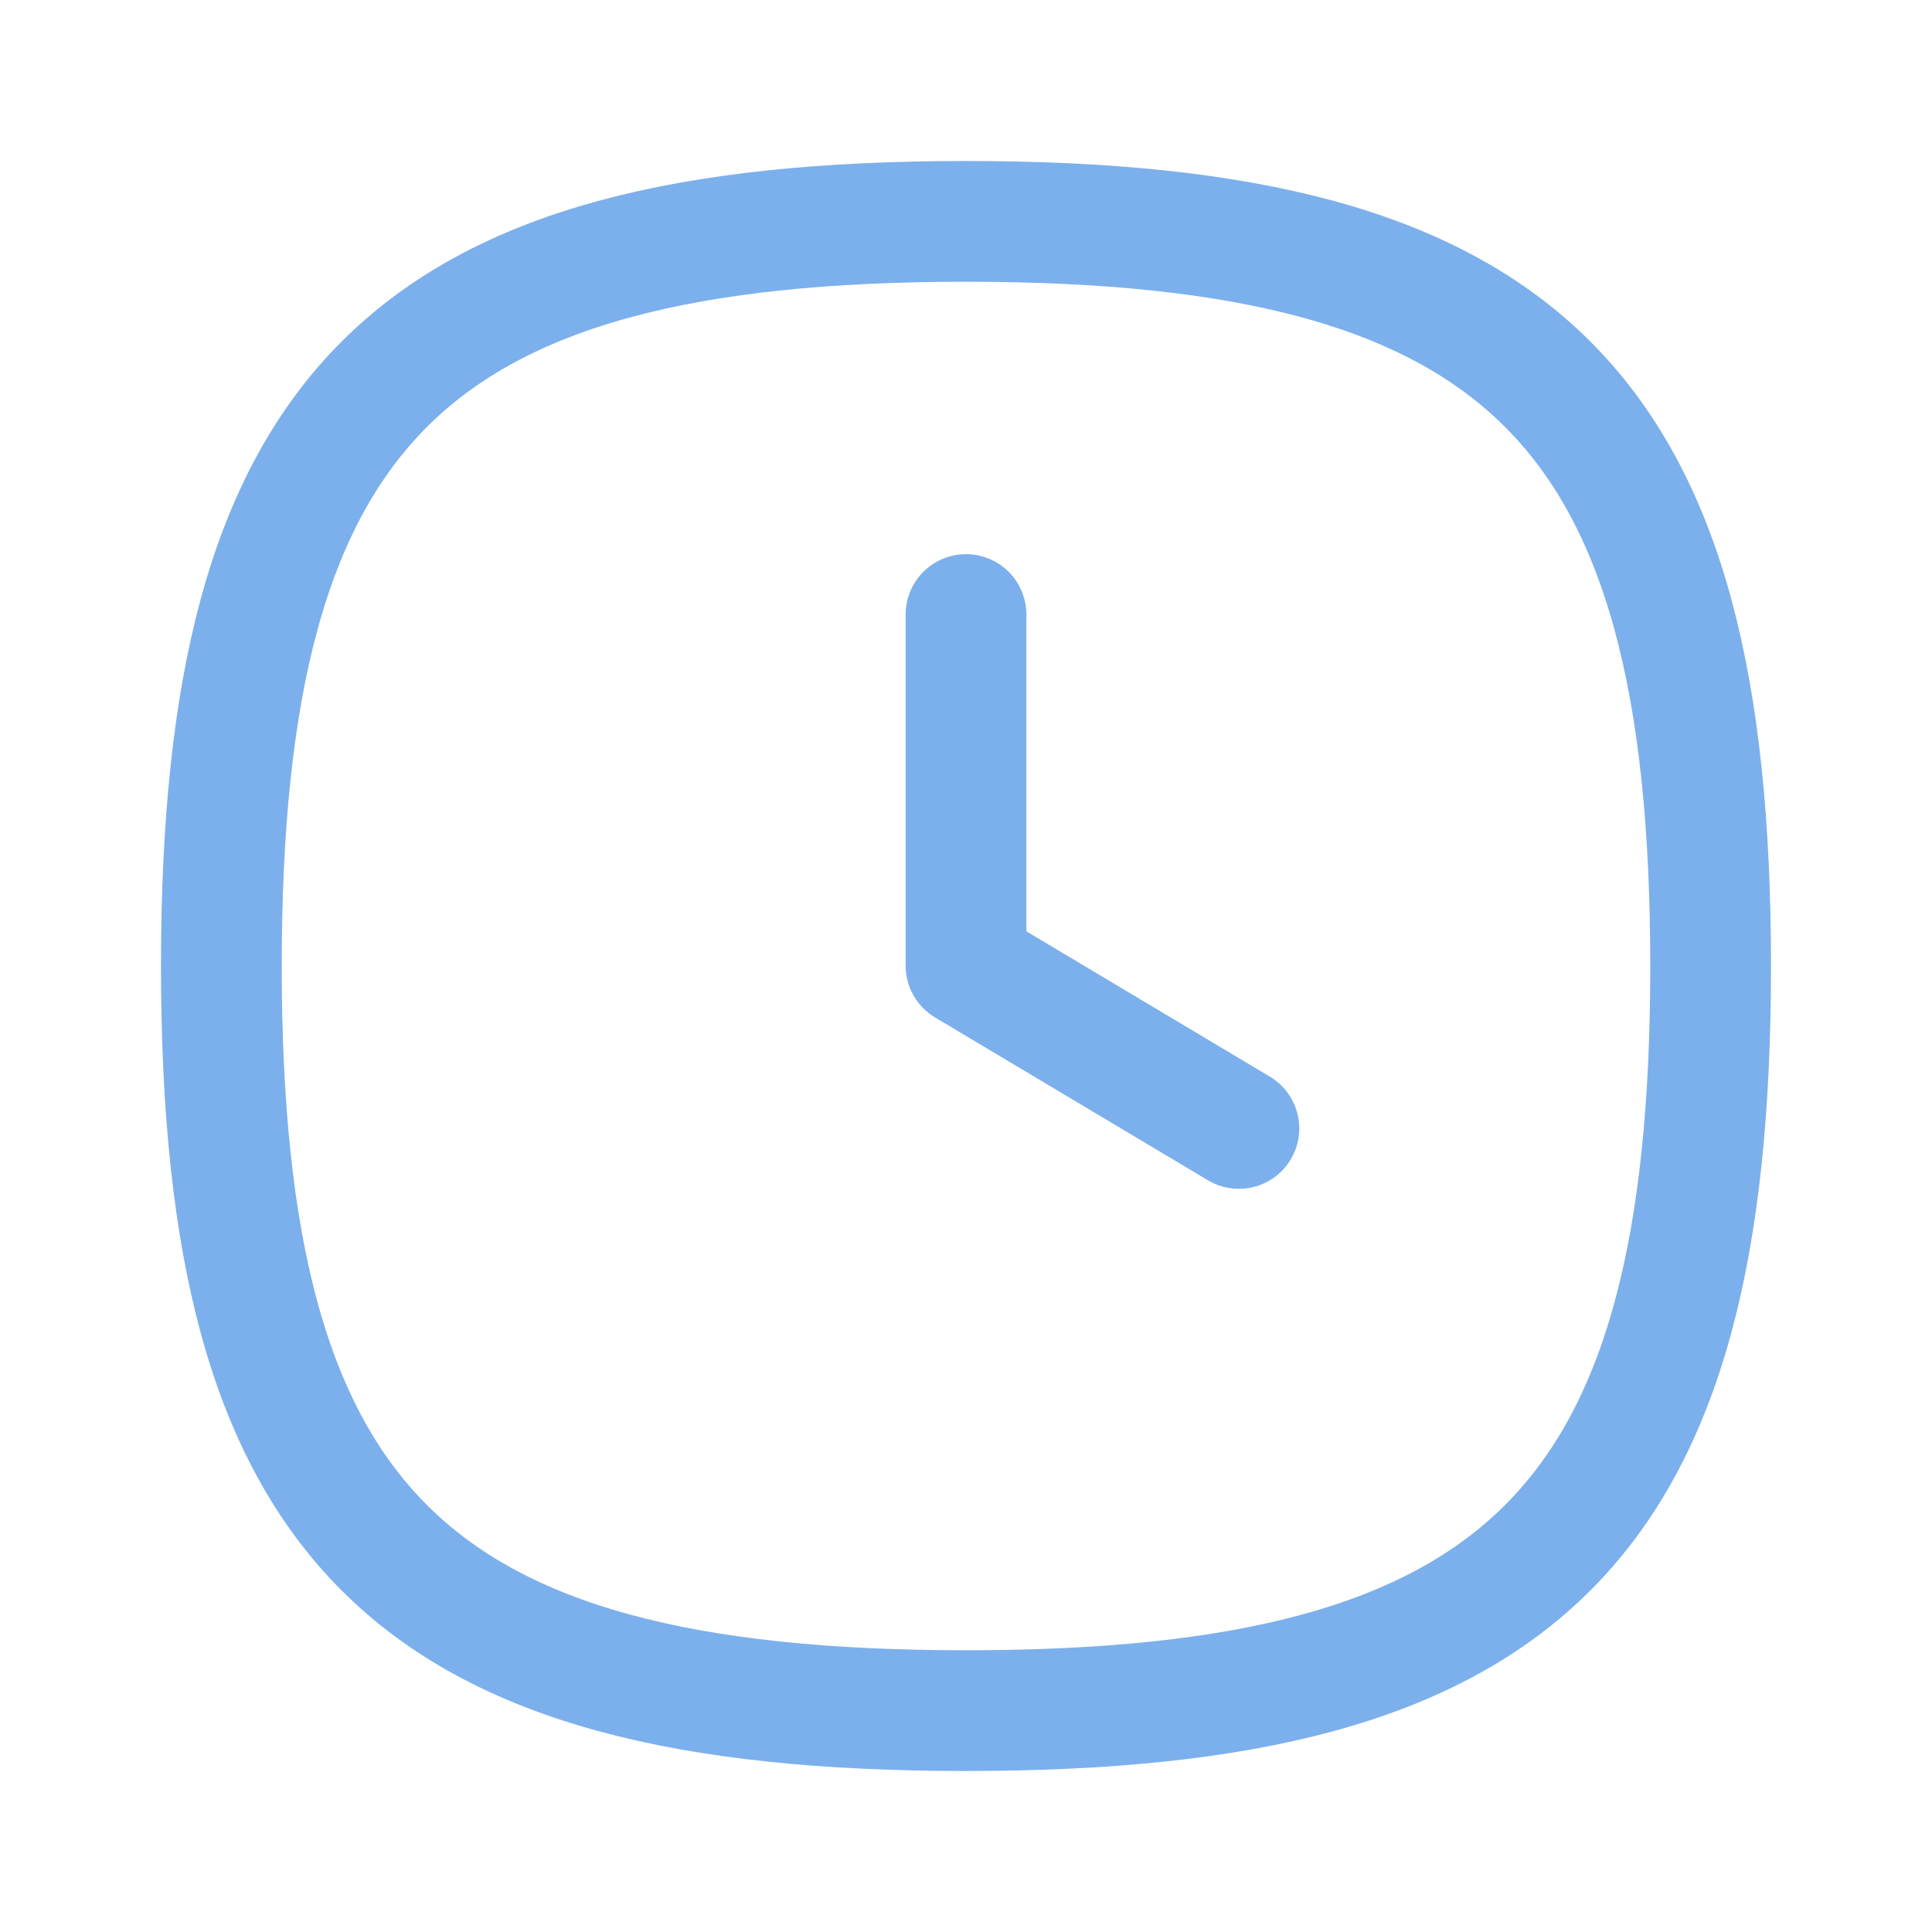
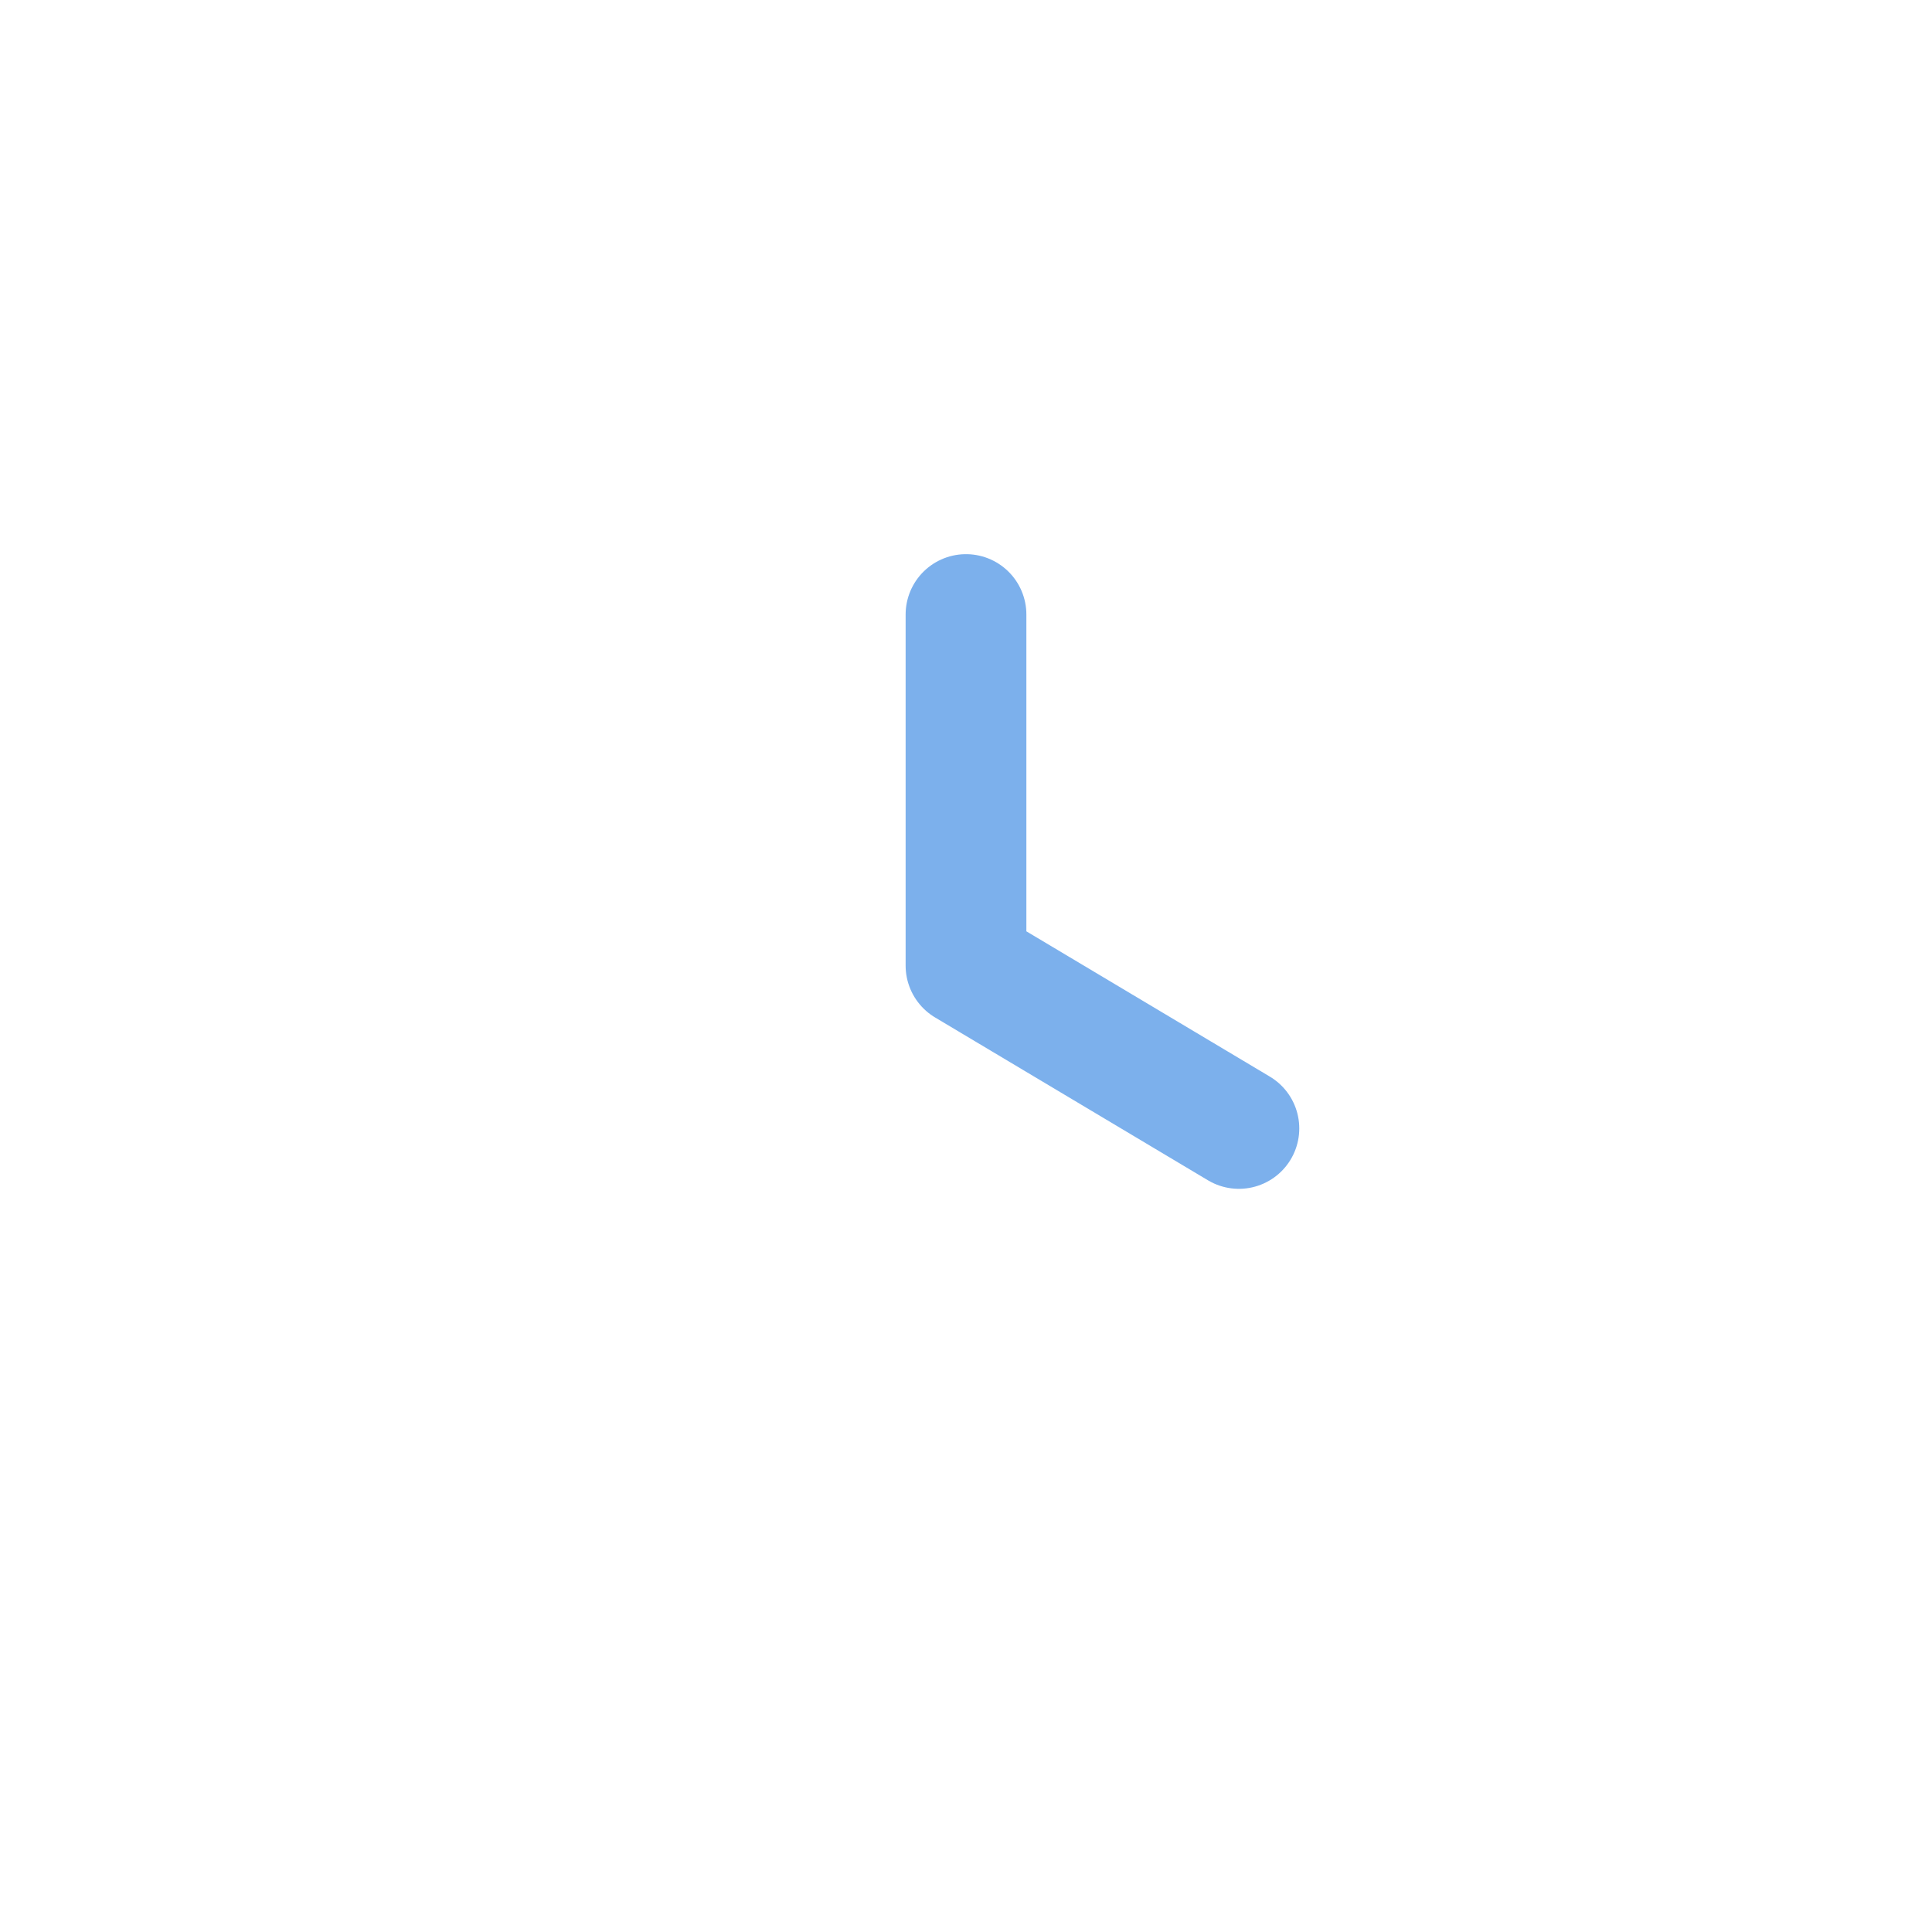
<svg xmlns="http://www.w3.org/2000/svg" width="24" height="24" fill="none">
-   <path stroke="#7CB0EC" stroke-linecap="round" stroke-linejoin="round" stroke-width="1.5" d="M2.75 12c0 6.937 2.313 9.25 9.25 9.25s9.25-2.313 9.25-9.25S18.937 2.75 12 2.75 2.75 5.063 2.75 12" clip-rule="evenodd" />
  <path stroke="#7CB0EC" stroke-linecap="round" stroke-linejoin="round" stroke-width="1.5" d="M15.39 14.018 12 11.995V7.634" />
</svg>